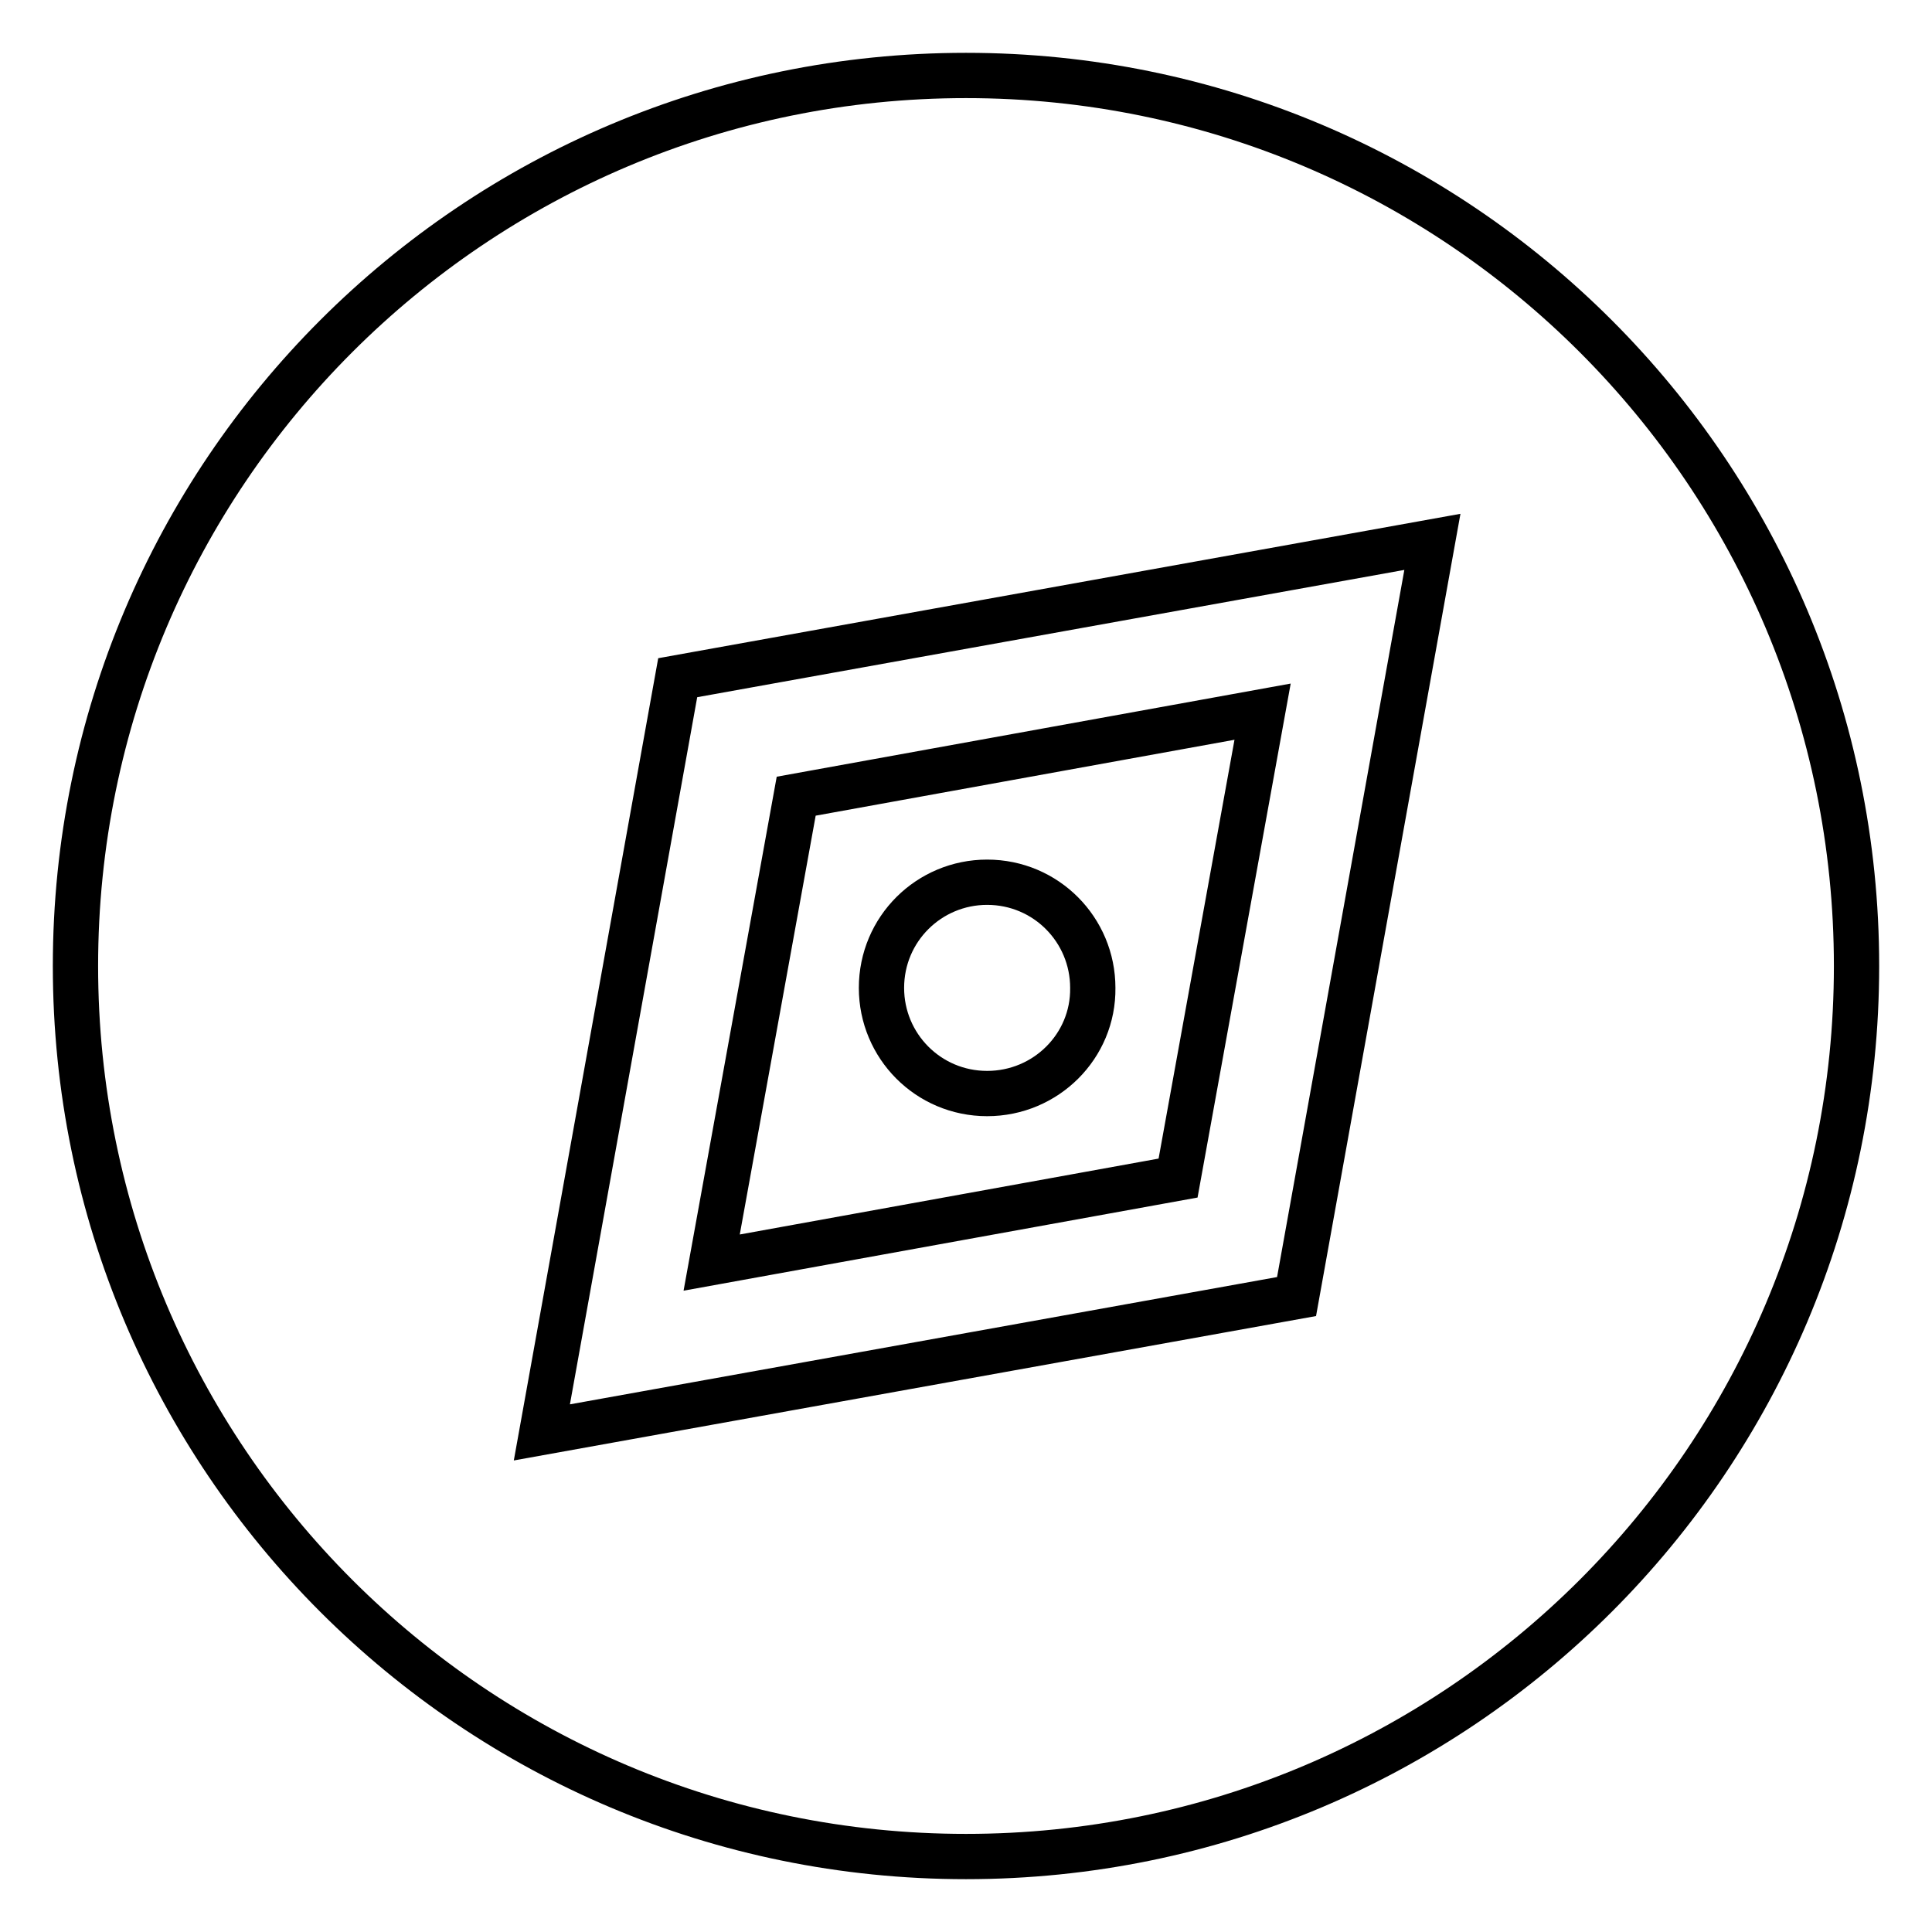
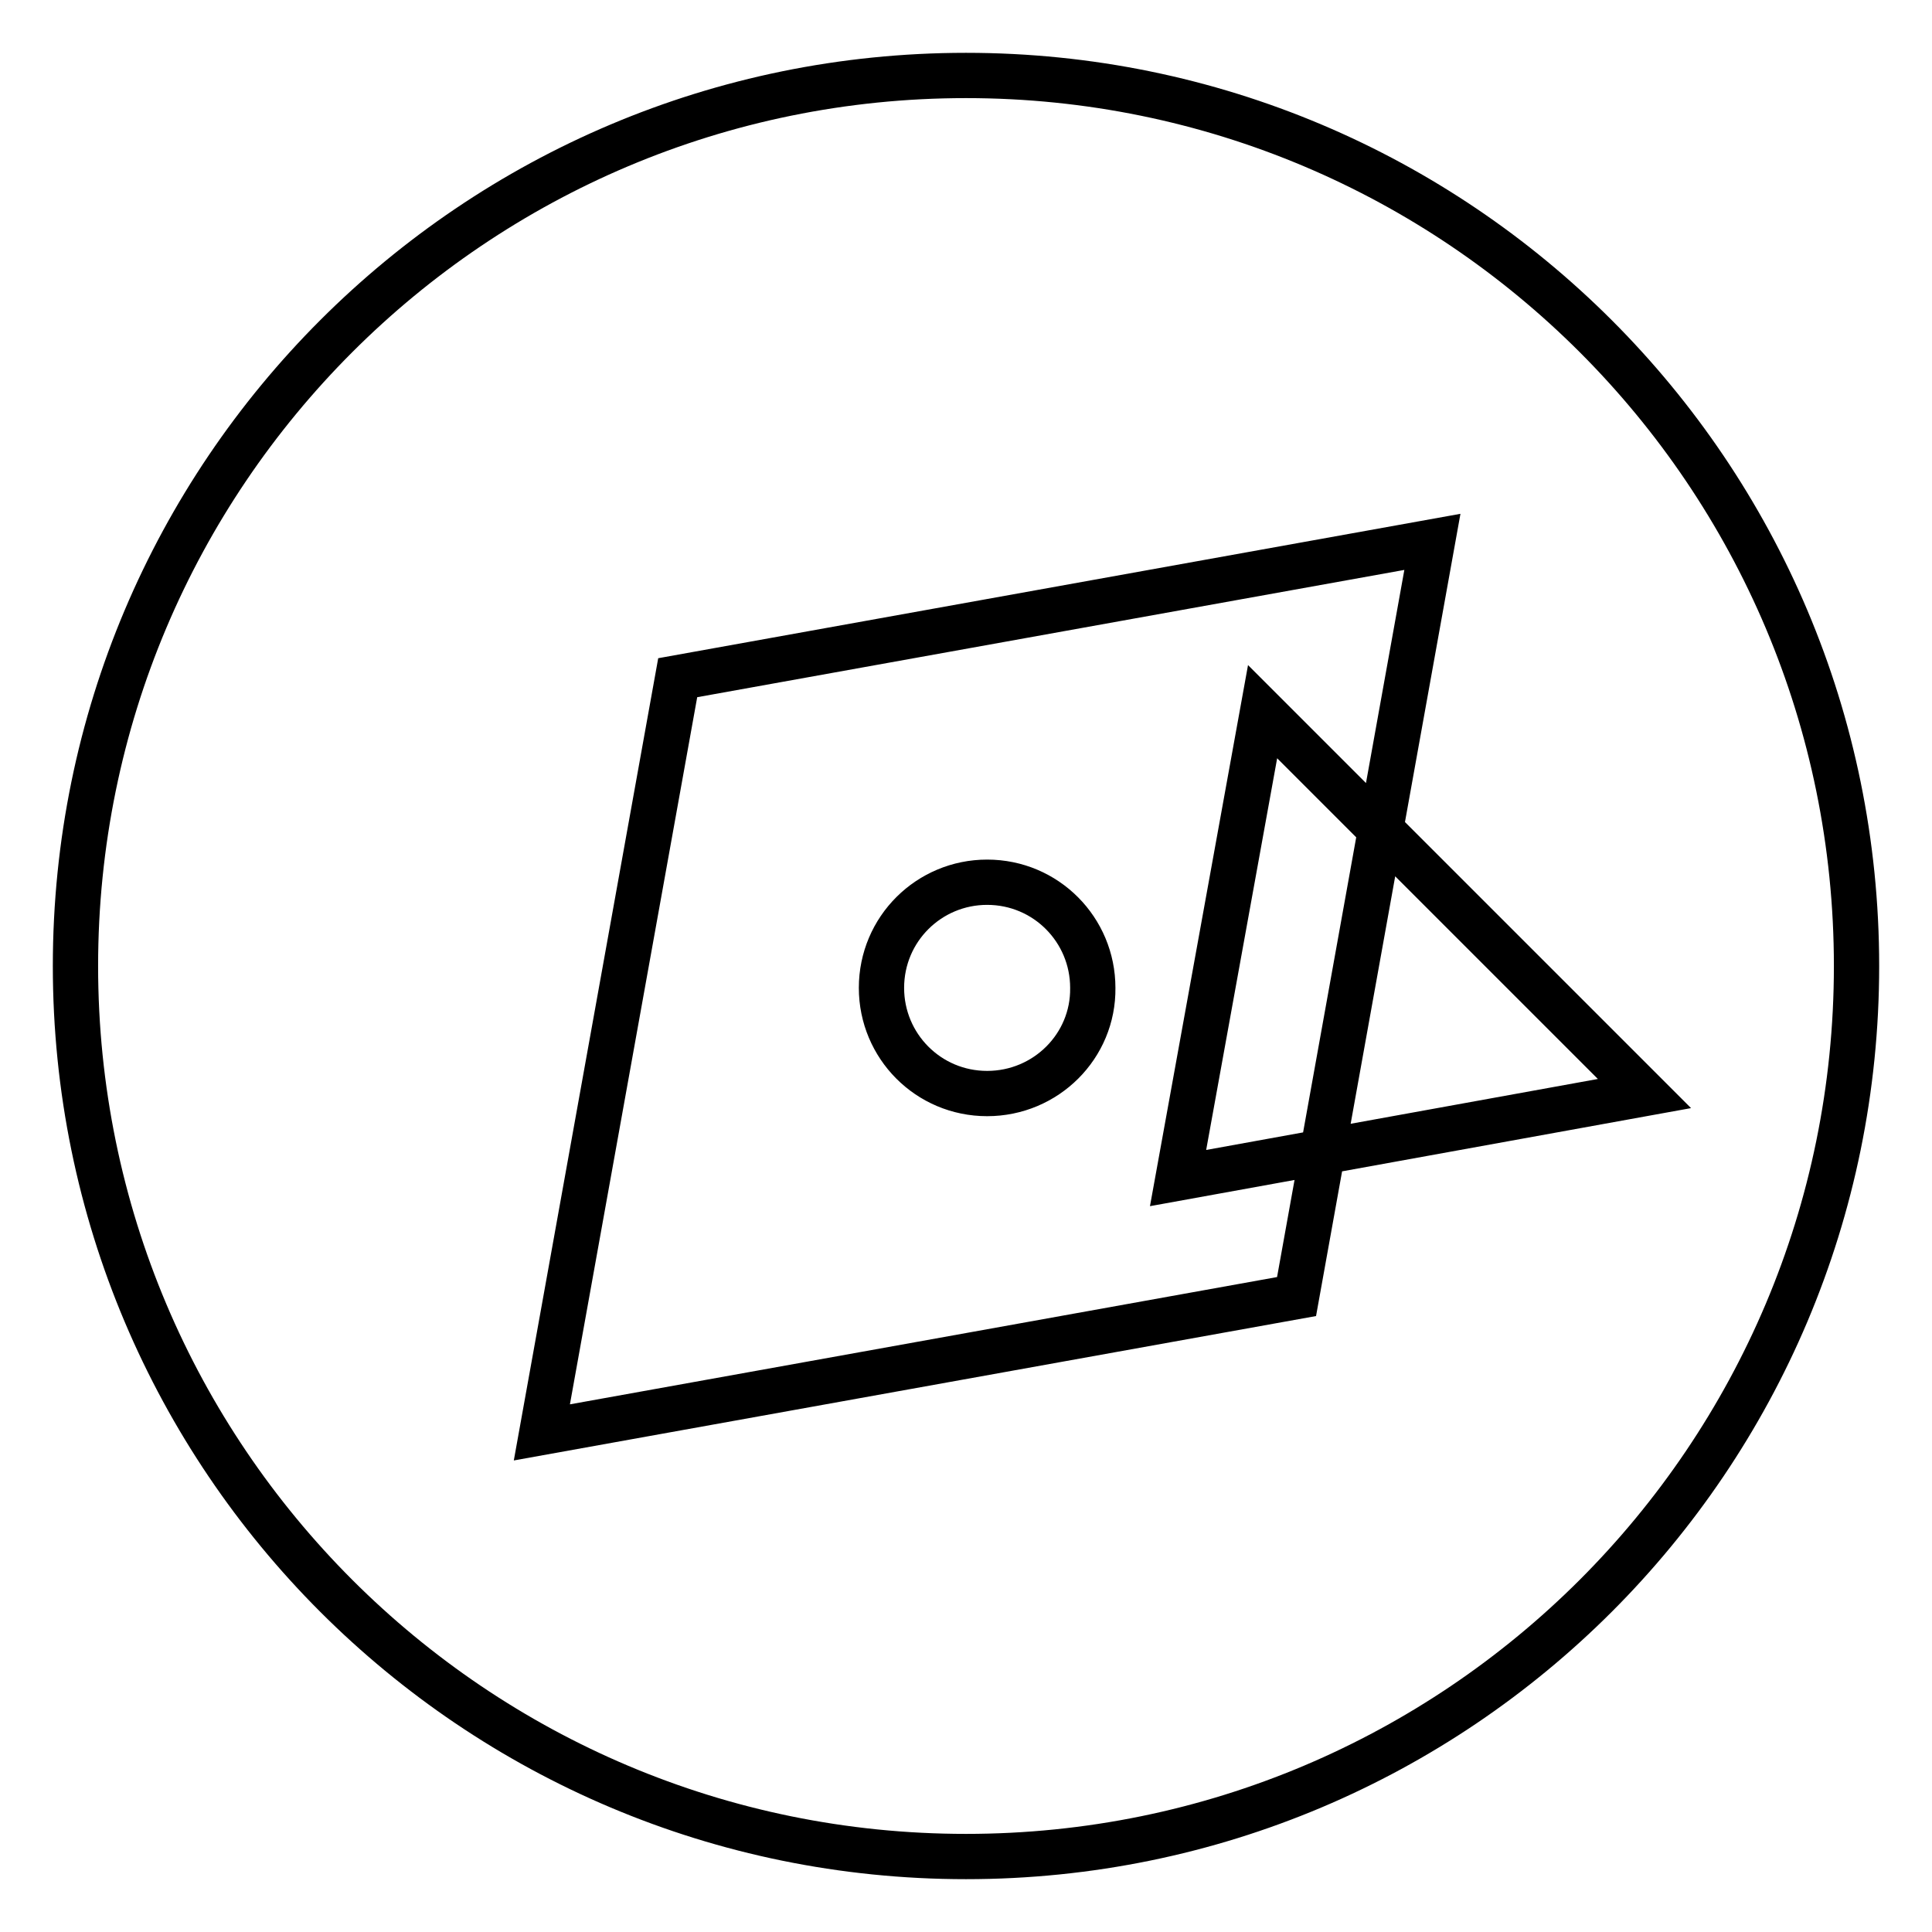
<svg xmlns="http://www.w3.org/2000/svg" version="1.1" x="0px" y="0px" viewBox="0 0 256 256" enable-background="new 0 0 256 256" xml:space="preserve">
  <g>
-     <path stroke-width="6" fill-opacity="0" stroke="#000000" d="M167.3,94.3l-61.8,11.2l-11.2,61.8l61.8-11.2L167.3,94.3z M130.8,144.9c-7.8,0-14-6.3-14-14 c0-7.8,6.3-14,14-14c7.8,0,14,6.3,14,14C144.9,138.6,138.6,144.9,130.8,144.9z M128,10C62.8,10,10,62.8,10,128 c0,65.2,52.8,118,118,118c65.2,0,118-52.8,118-118C246,62.8,193.2,10,128,10z M171.8,171.8l-100,18l18-100l100-18L171.8,171.8z" />
+     <path stroke-width="6" fill-opacity="0" stroke="#000000" d="M167.3,94.3l-11.2,61.8l61.8-11.2L167.3,94.3z M130.8,144.9c-7.8,0-14-6.3-14-14 c0-7.8,6.3-14,14-14c7.8,0,14,6.3,14,14C144.9,138.6,138.6,144.9,130.8,144.9z M128,10C62.8,10,10,62.8,10,128 c0,65.2,52.8,118,118,118c65.2,0,118-52.8,118-118C246,62.8,193.2,10,128,10z M171.8,171.8l-100,18l18-100l100-18L171.8,171.8z" />
  </g>
</svg>